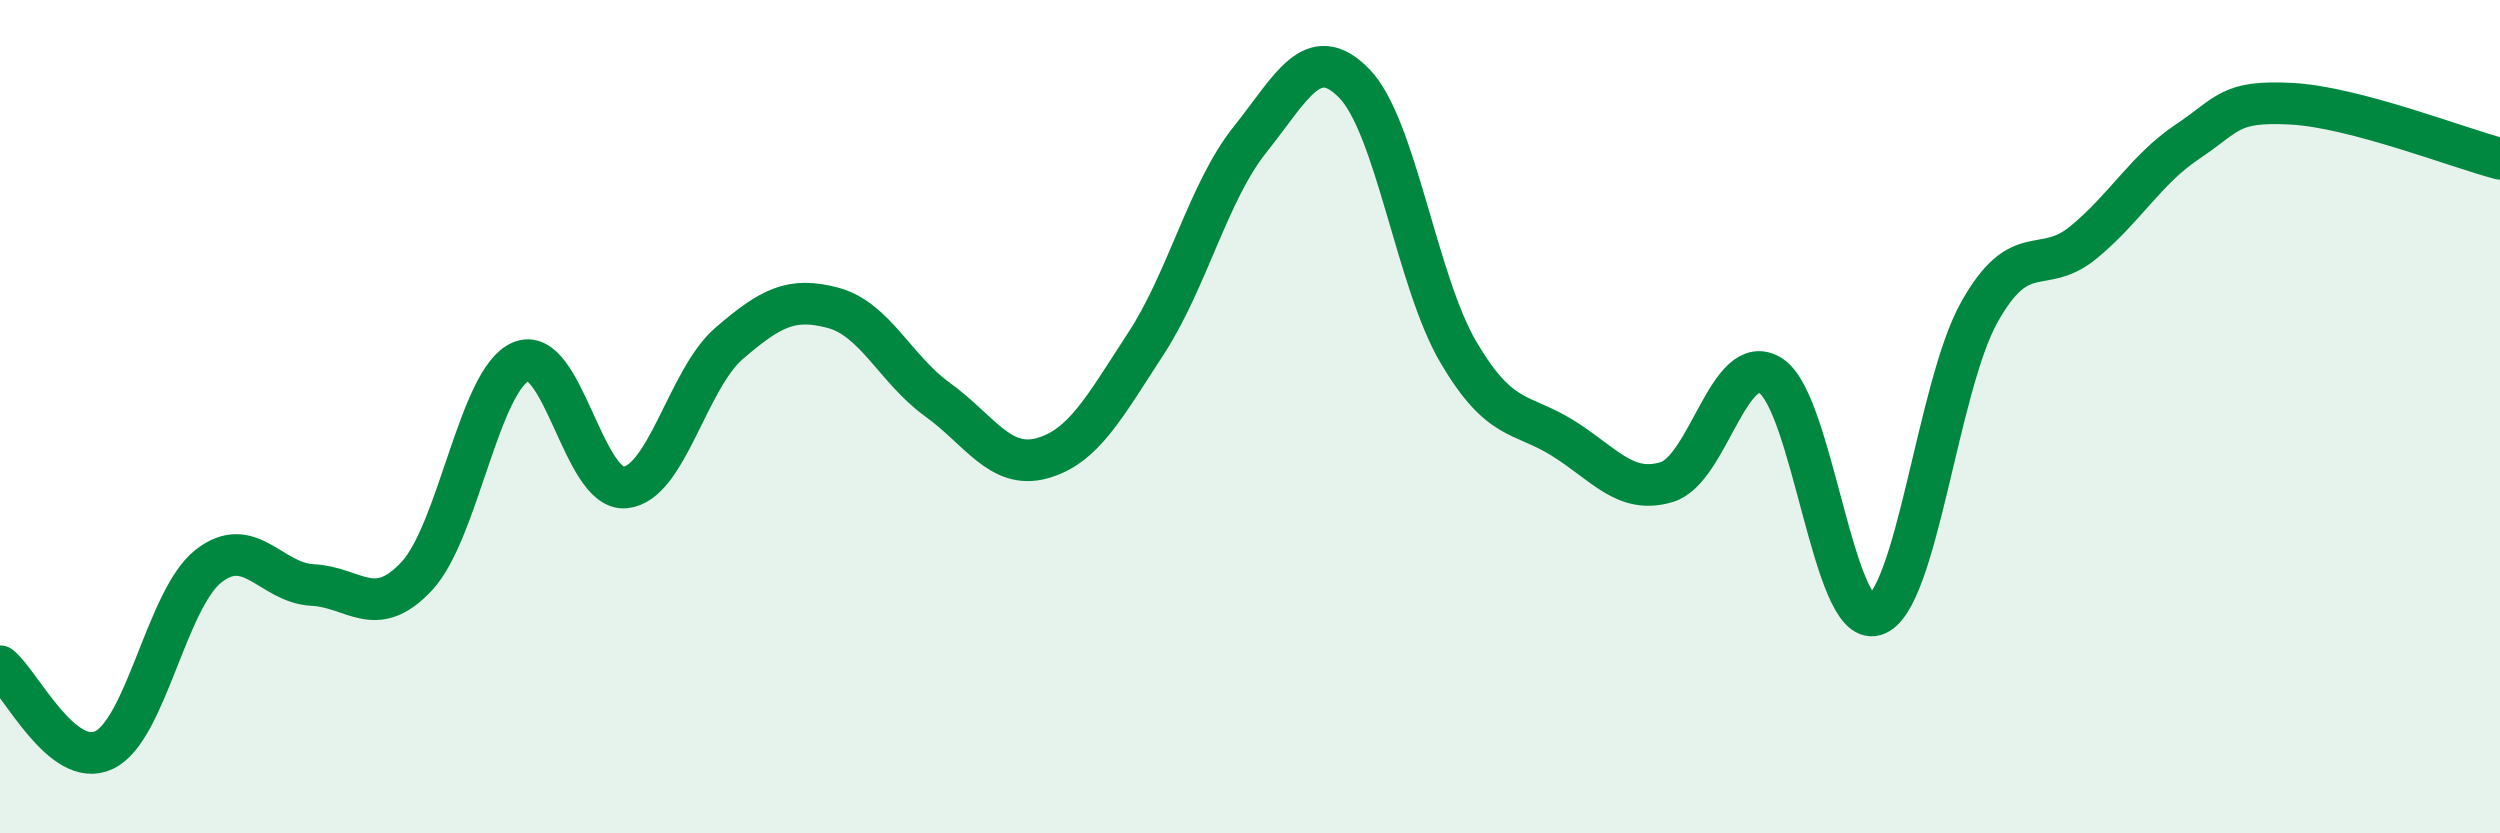
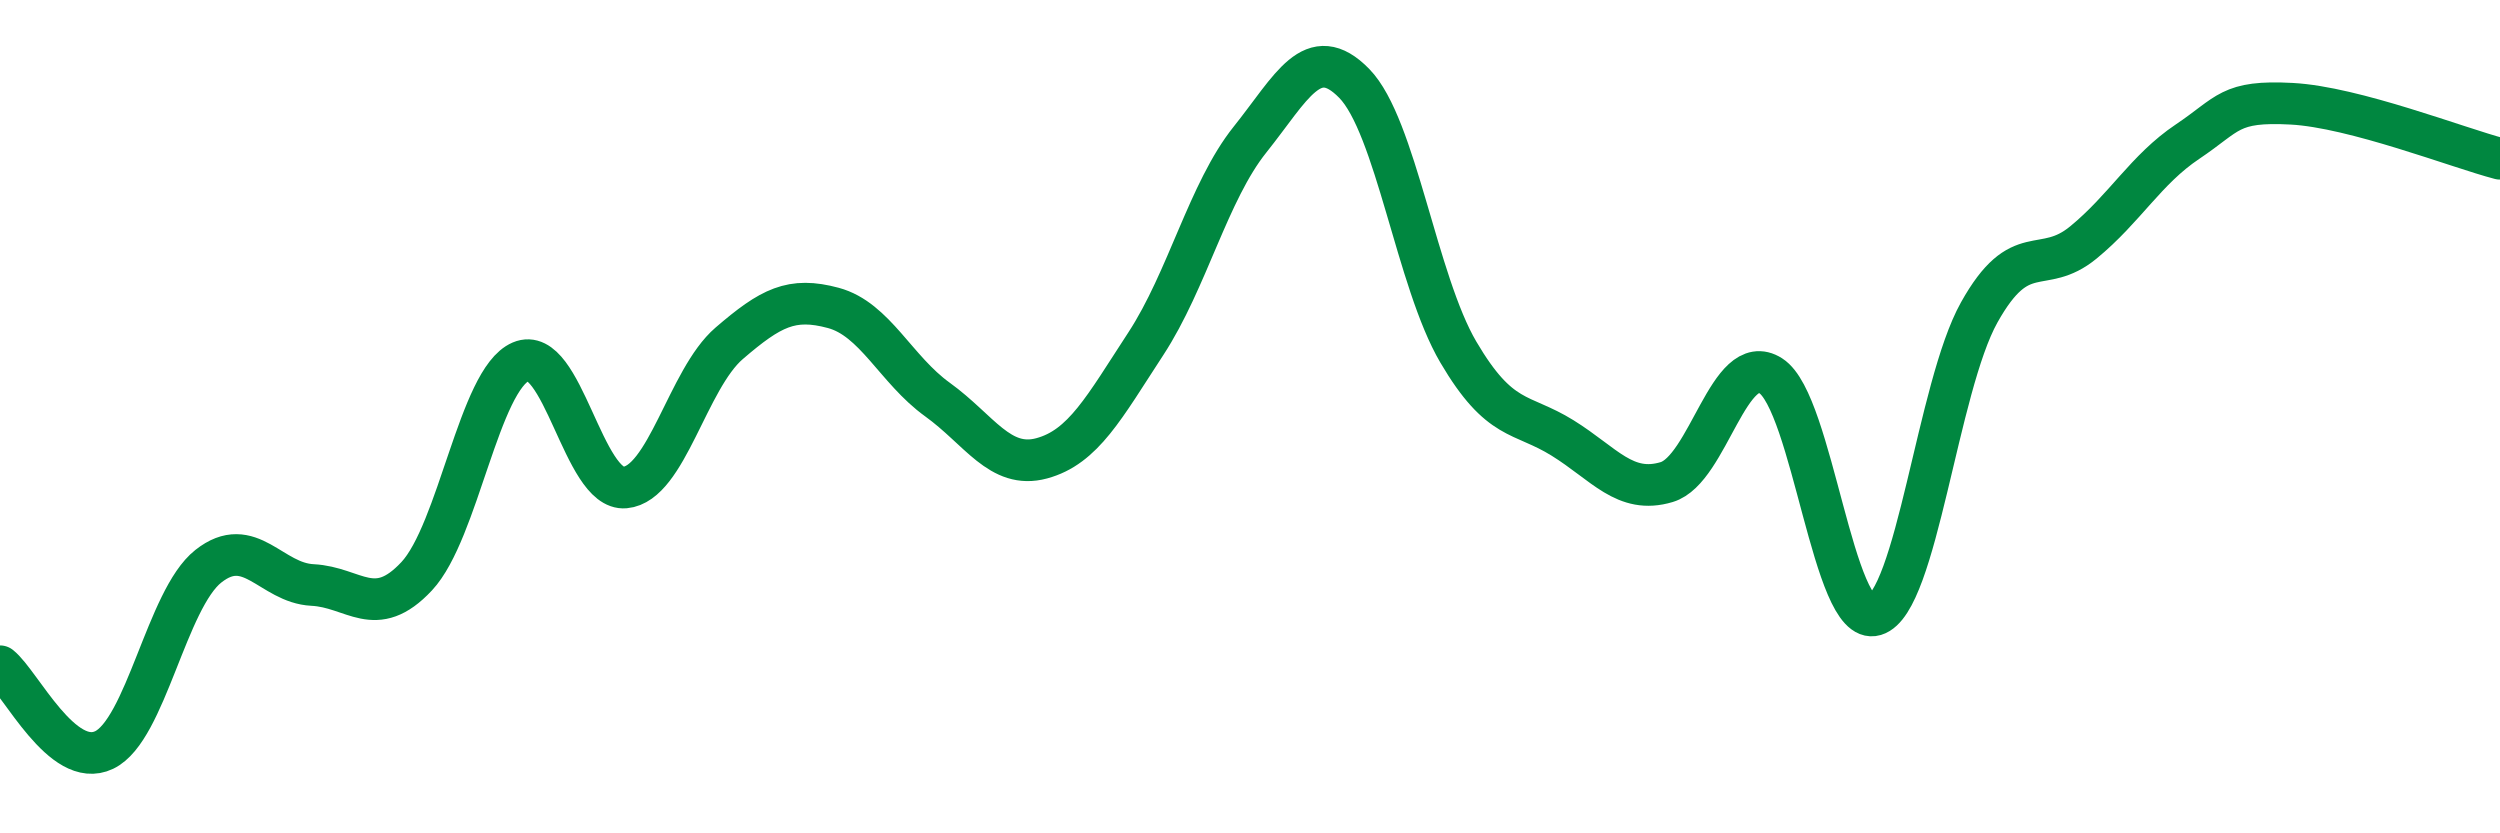
<svg xmlns="http://www.w3.org/2000/svg" width="60" height="20" viewBox="0 0 60 20">
-   <path d="M 0,15.99 C 0.5,16.39 1.5,18.48 2.5,18 C 3.5,17.52 4,14.38 5,13.59 C 6,12.8 6.5,13.99 7.5,14.04 C 8.5,14.09 9,14.9 10,13.83 C 11,12.76 11.5,9.11 12.5,8.68 C 13.5,8.25 14,11.79 15,11.7 C 16,11.61 16.5,9.1 17.5,8.24 C 18.5,7.38 19,7.12 20,7.39 C 21,7.66 21.5,8.87 22.5,9.59 C 23.5,10.31 24,11.27 25,11 C 26,10.73 26.5,9.78 27.5,8.25 C 28.5,6.72 29,4.6 30,3.35 C 31,2.1 31.5,0.98 32.5,2 C 33.5,3.02 34,6.75 35,8.45 C 36,10.15 36.5,9.89 37.5,10.51 C 38.5,11.13 39,11.87 40,11.57 C 41,11.27 41.5,8.38 42.5,9.02 C 43.5,9.66 44,15.06 45,14.76 C 46,14.46 46.5,9.29 47.5,7.5 C 48.5,5.71 49,6.64 50,5.82 C 51,5 51.5,4.07 52.5,3.4 C 53.5,2.73 53.5,2.41 55,2.49 C 56.5,2.57 59,3.55 60,3.81L60 20L0 20Z" fill="#008740" opacity="0.1" stroke-linecap="round" stroke-linejoin="round" />
  <path d="M 0,15.99 C 0.5,16.39 1.5,18.48 2.5,18 C 3.5,17.52 4,14.38 5,13.59 C 6,12.8 6.5,13.99 7.5,14.04 C 8.5,14.09 9,14.9 10,13.83 C 11,12.76 11.5,9.11 12.5,8.68 C 13.5,8.25 14,11.79 15,11.7 C 16,11.61 16.5,9.1 17.5,8.24 C 18.5,7.38 19,7.12 20,7.39 C 21,7.66 21.5,8.87 22.5,9.59 C 23.5,10.31 24,11.27 25,11 C 26,10.73 26.5,9.78 27.5,8.25 C 28.5,6.72 29,4.6 30,3.35 C 31,2.1 31.5,0.98 32.5,2 C 33.5,3.02 34,6.75 35,8.45 C 36,10.15 36.5,9.89 37.5,10.51 C 38.5,11.13 39,11.87 40,11.57 C 41,11.27 41.5,8.38 42.5,9.02 C 43.5,9.66 44,15.06 45,14.76 C 46,14.46 46.5,9.29 47.5,7.5 C 48.5,5.71 49,6.64 50,5.82 C 51,5 51.5,4.07 52.5,3.4 C 53.5,2.73 53.5,2.41 55,2.49 C 56.5,2.57 59,3.55 60,3.81" stroke="#008740" stroke-width="1" fill="none" stroke-linecap="round" stroke-linejoin="round" />
</svg>